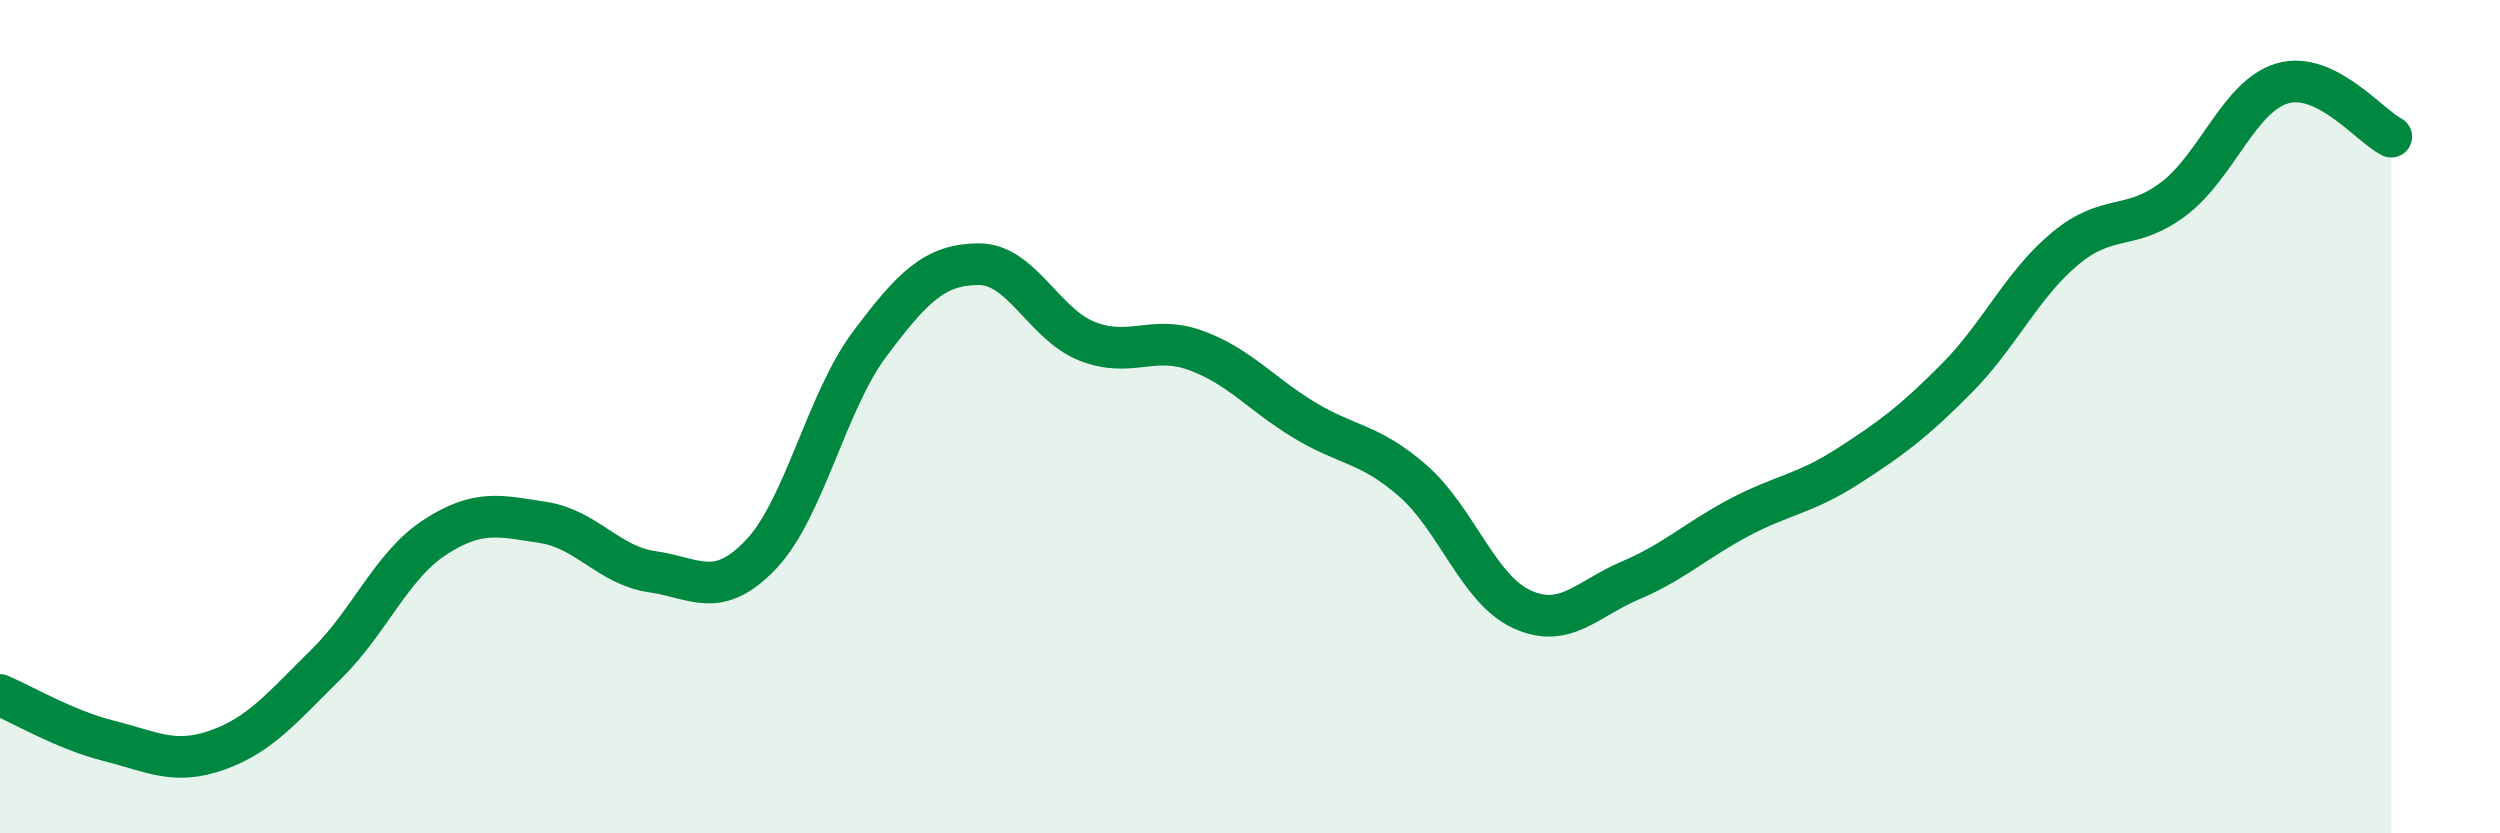
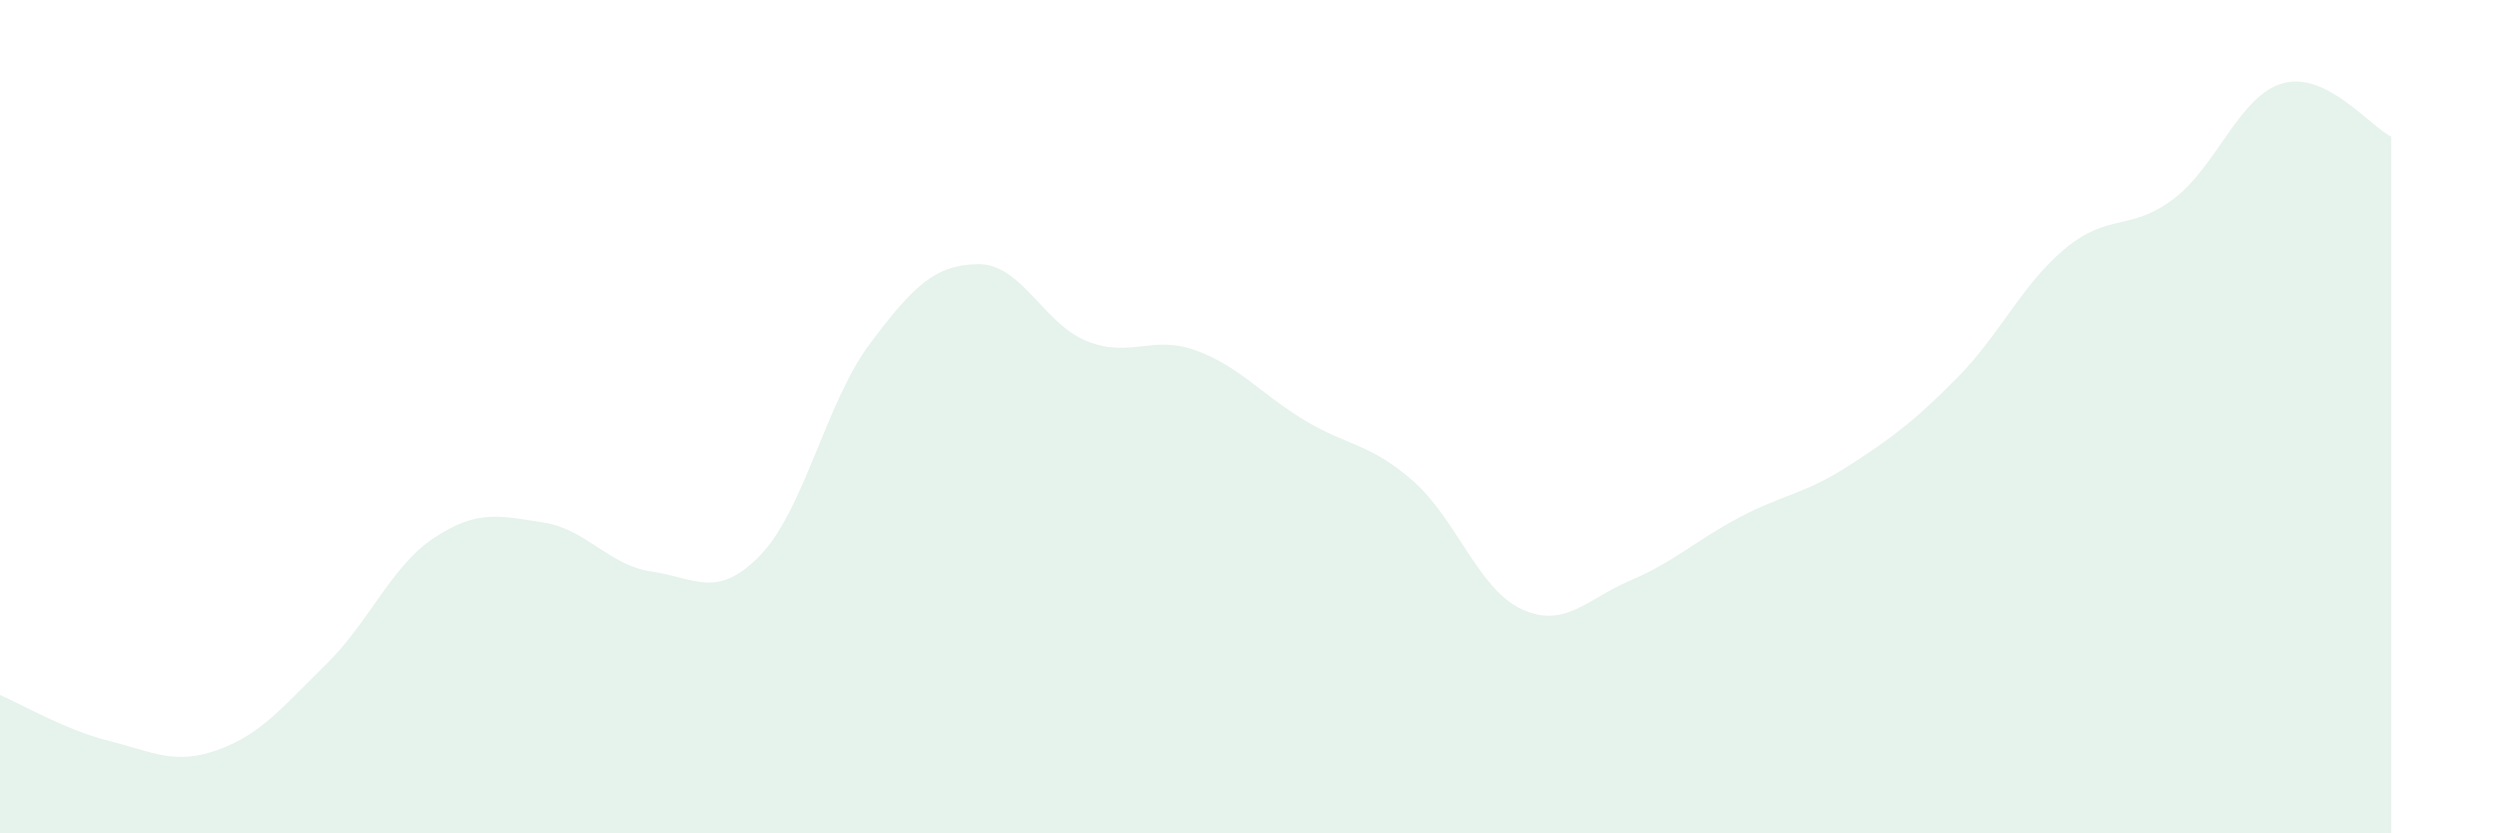
<svg xmlns="http://www.w3.org/2000/svg" width="60" height="20" viewBox="0 0 60 20">
  <path d="M 0,16.68 C 0.52,16.9 1.57,17.52 2.61,17.78 C 3.65,18.04 4.18,18.37 5.22,18 C 6.26,17.63 6.79,16.96 7.83,15.94 C 8.87,14.92 9.39,13.58 10.43,12.9 C 11.47,12.22 12,12.38 13.04,12.54 C 14.08,12.7 14.61,13.57 15.65,13.72 C 16.69,13.87 17.22,14.4 18.26,13.31 C 19.3,12.22 19.83,9.65 20.87,8.26 C 21.91,6.87 22.44,6.35 23.48,6.34 C 24.52,6.33 25.05,7.78 26.09,8.19 C 27.13,8.6 27.66,8.03 28.7,8.41 C 29.74,8.79 30.26,9.45 31.3,10.08 C 32.34,10.71 32.87,10.63 33.91,11.54 C 34.95,12.45 35.48,14.14 36.52,14.62 C 37.56,15.1 38.09,14.37 39.13,13.93 C 40.17,13.49 40.7,12.97 41.74,12.42 C 42.78,11.87 43.31,11.86 44.35,11.19 C 45.39,10.52 45.92,10.13 46.96,9.08 C 48,8.03 48.53,6.82 49.57,5.96 C 50.61,5.1 51.13,5.56 52.17,4.77 C 53.21,3.98 53.74,2.3 54.78,2 C 55.82,1.7 56.87,3.02 57.39,3.28L57.39 20L0 20Z" fill="#008740" opacity="0.1" stroke-linecap="round" stroke-linejoin="round" />
-   <path d="M 0,16.68 C 0.52,16.9 1.57,17.52 2.61,17.78 C 3.65,18.04 4.18,18.37 5.22,18 C 6.26,17.63 6.79,16.96 7.83,15.94 C 8.87,14.92 9.39,13.58 10.43,12.9 C 11.47,12.22 12,12.38 13.04,12.54 C 14.08,12.7 14.61,13.57 15.65,13.72 C 16.69,13.87 17.22,14.4 18.26,13.31 C 19.3,12.22 19.83,9.65 20.87,8.26 C 21.91,6.87 22.44,6.35 23.48,6.34 C 24.52,6.33 25.05,7.78 26.09,8.19 C 27.13,8.6 27.66,8.03 28.7,8.41 C 29.74,8.79 30.26,9.45 31.3,10.08 C 32.34,10.71 32.87,10.63 33.91,11.54 C 34.95,12.45 35.48,14.14 36.52,14.62 C 37.56,15.1 38.09,14.37 39.13,13.93 C 40.17,13.49 40.7,12.97 41.74,12.42 C 42.78,11.87 43.31,11.86 44.35,11.19 C 45.39,10.52 45.92,10.13 46.96,9.08 C 48,8.03 48.53,6.82 49.57,5.96 C 50.61,5.1 51.13,5.56 52.17,4.77 C 53.21,3.98 53.74,2.3 54.78,2 C 55.82,1.7 56.87,3.02 57.39,3.28" stroke="#008740" stroke-width="1" fill="none" stroke-linecap="round" stroke-linejoin="round" />
</svg>